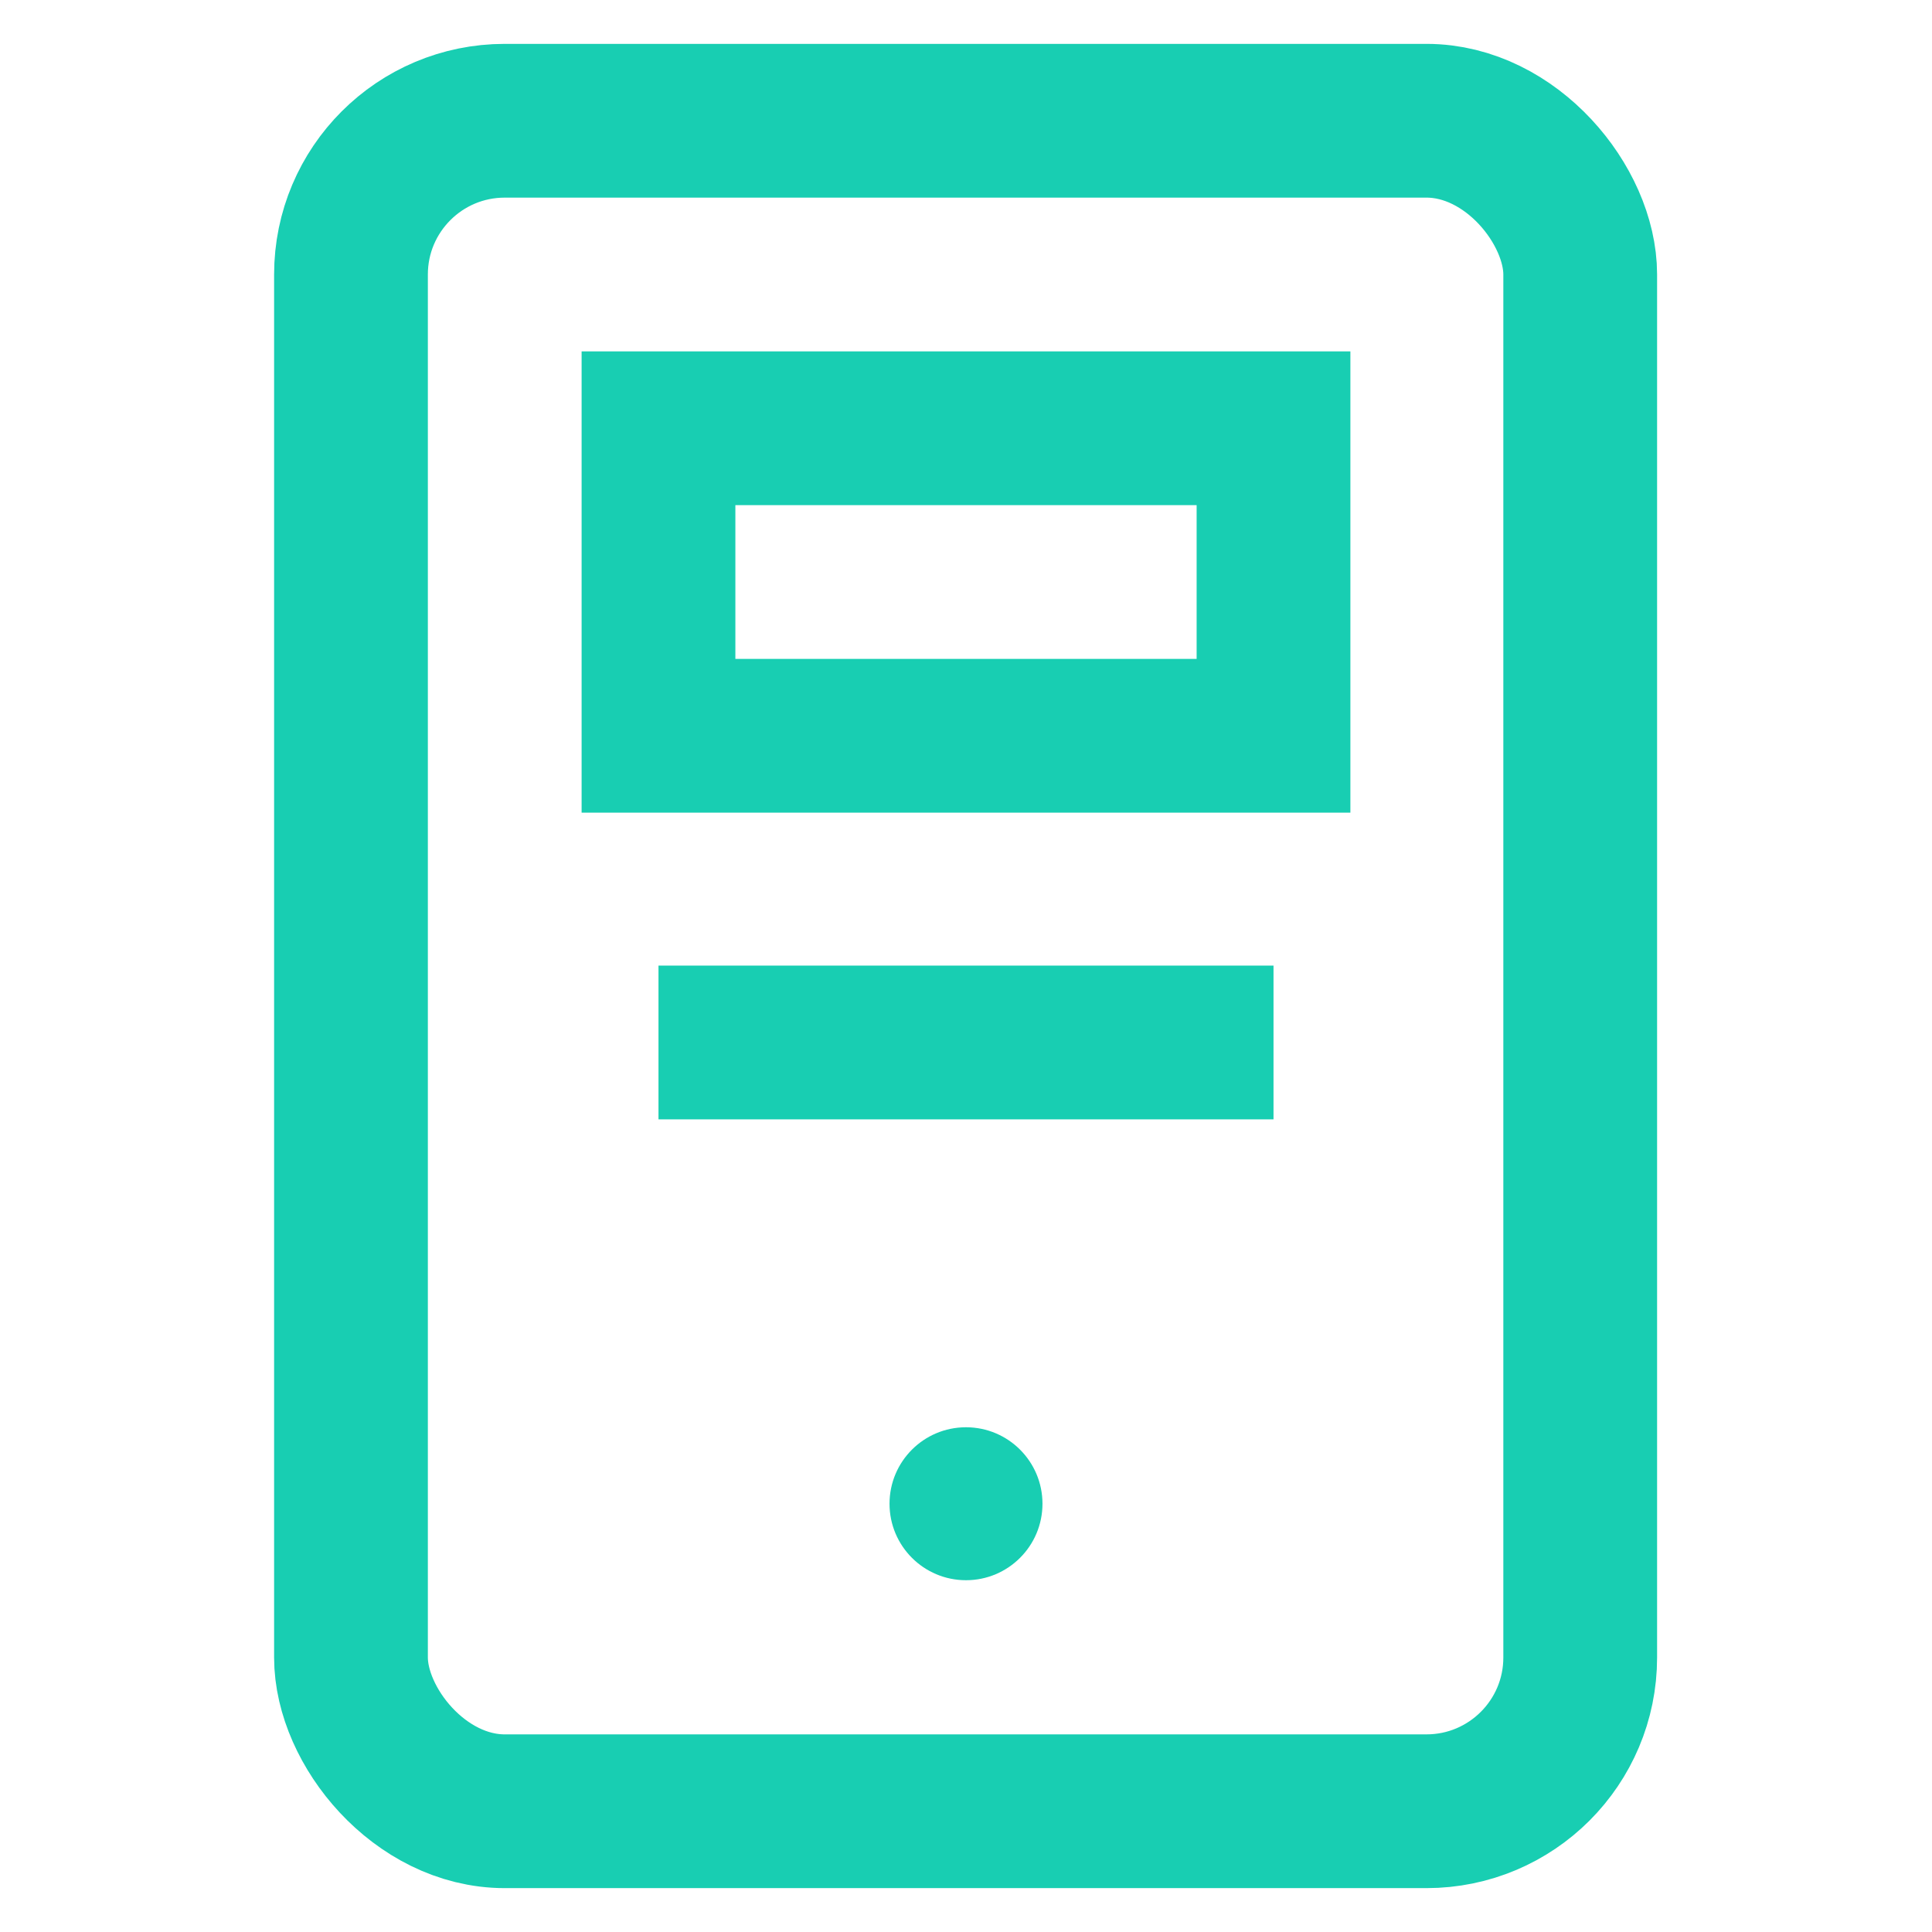
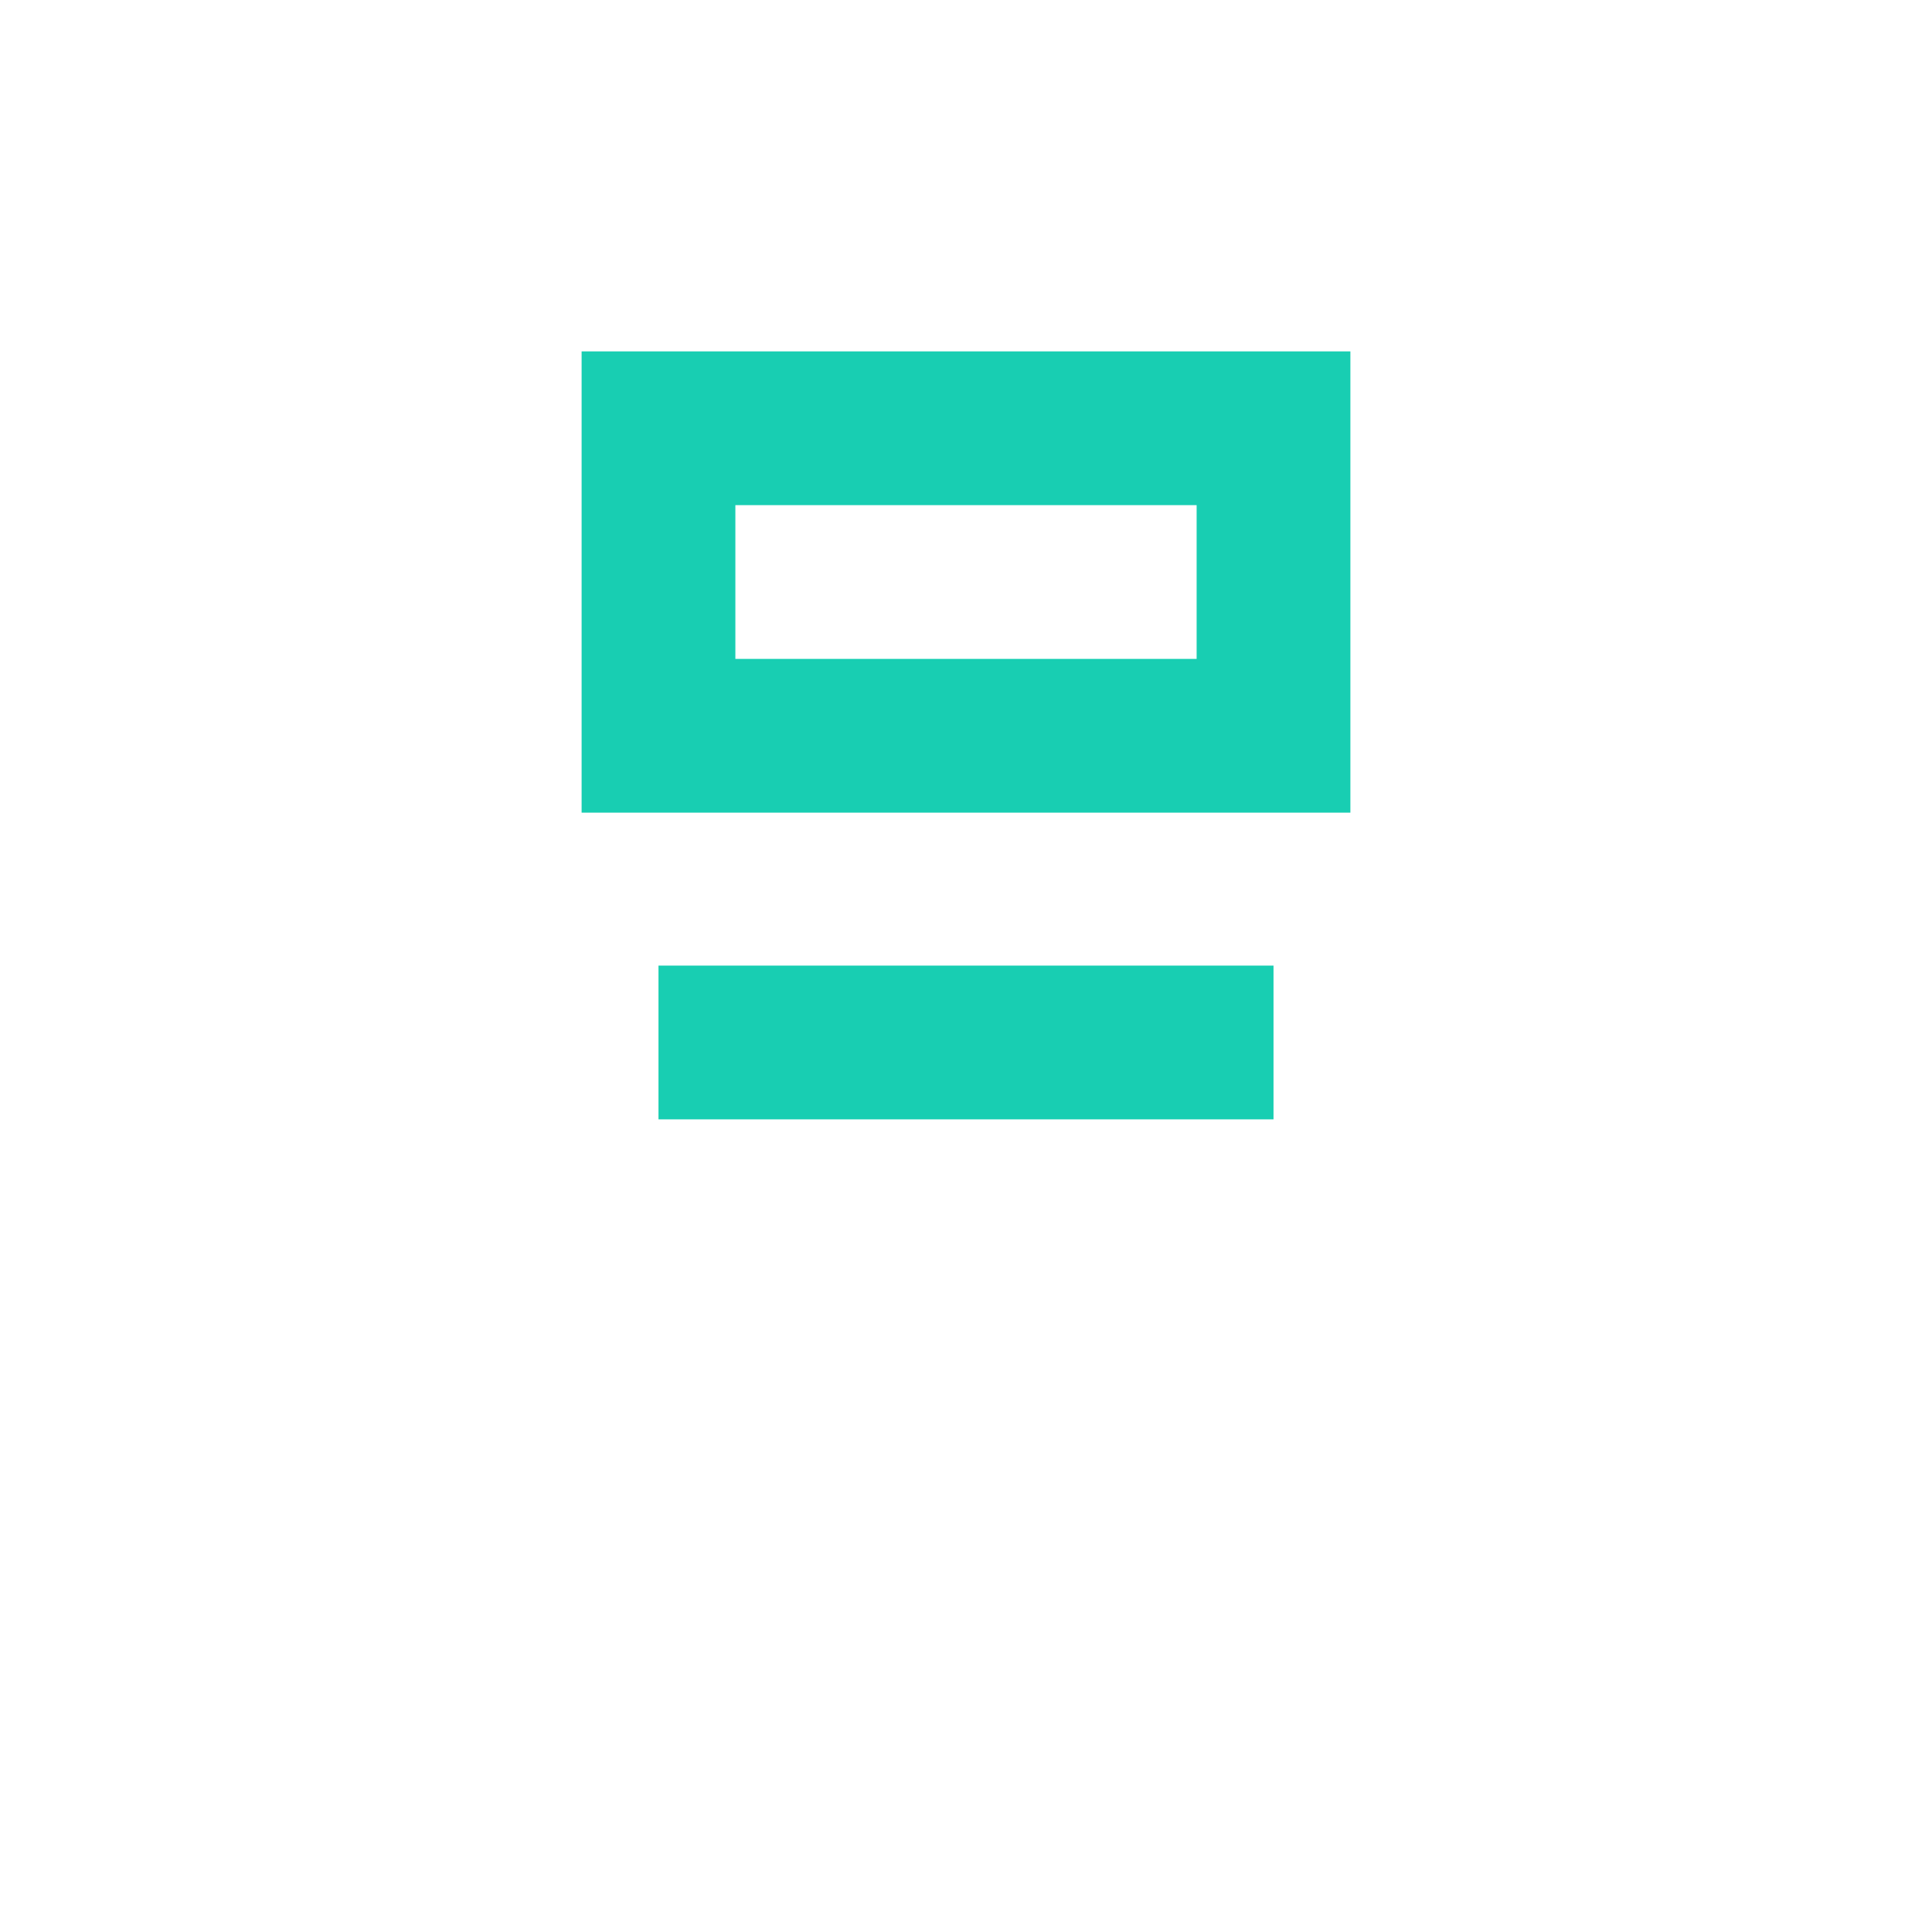
<svg xmlns="http://www.w3.org/2000/svg" width="800px" height="800px" viewBox="0 0 24 24" id="Layer_1" data-name="Layer 1">
  <defs>
    <style>.cls-1{fill:none;stroke:#18ceb2;stroke-miterlimit:10;stroke-width:1.91px;}.cls-2{fill:#18ceb2;}</style>
  </defs>
-   <rect class="cls-1" x="4.36" y="1.5" width="15.27" height="21" rx="1.91" />
  <rect class="cls-1" x="8.18" y="5.32" width="7.64" height="3.82" />
-   <circle class="cls-2" cx="12" cy="18.68" r="0.95" />
  <line class="cls-1" x1="8.18" y1="12.95" x2="15.82" y2="12.95" />
</svg>